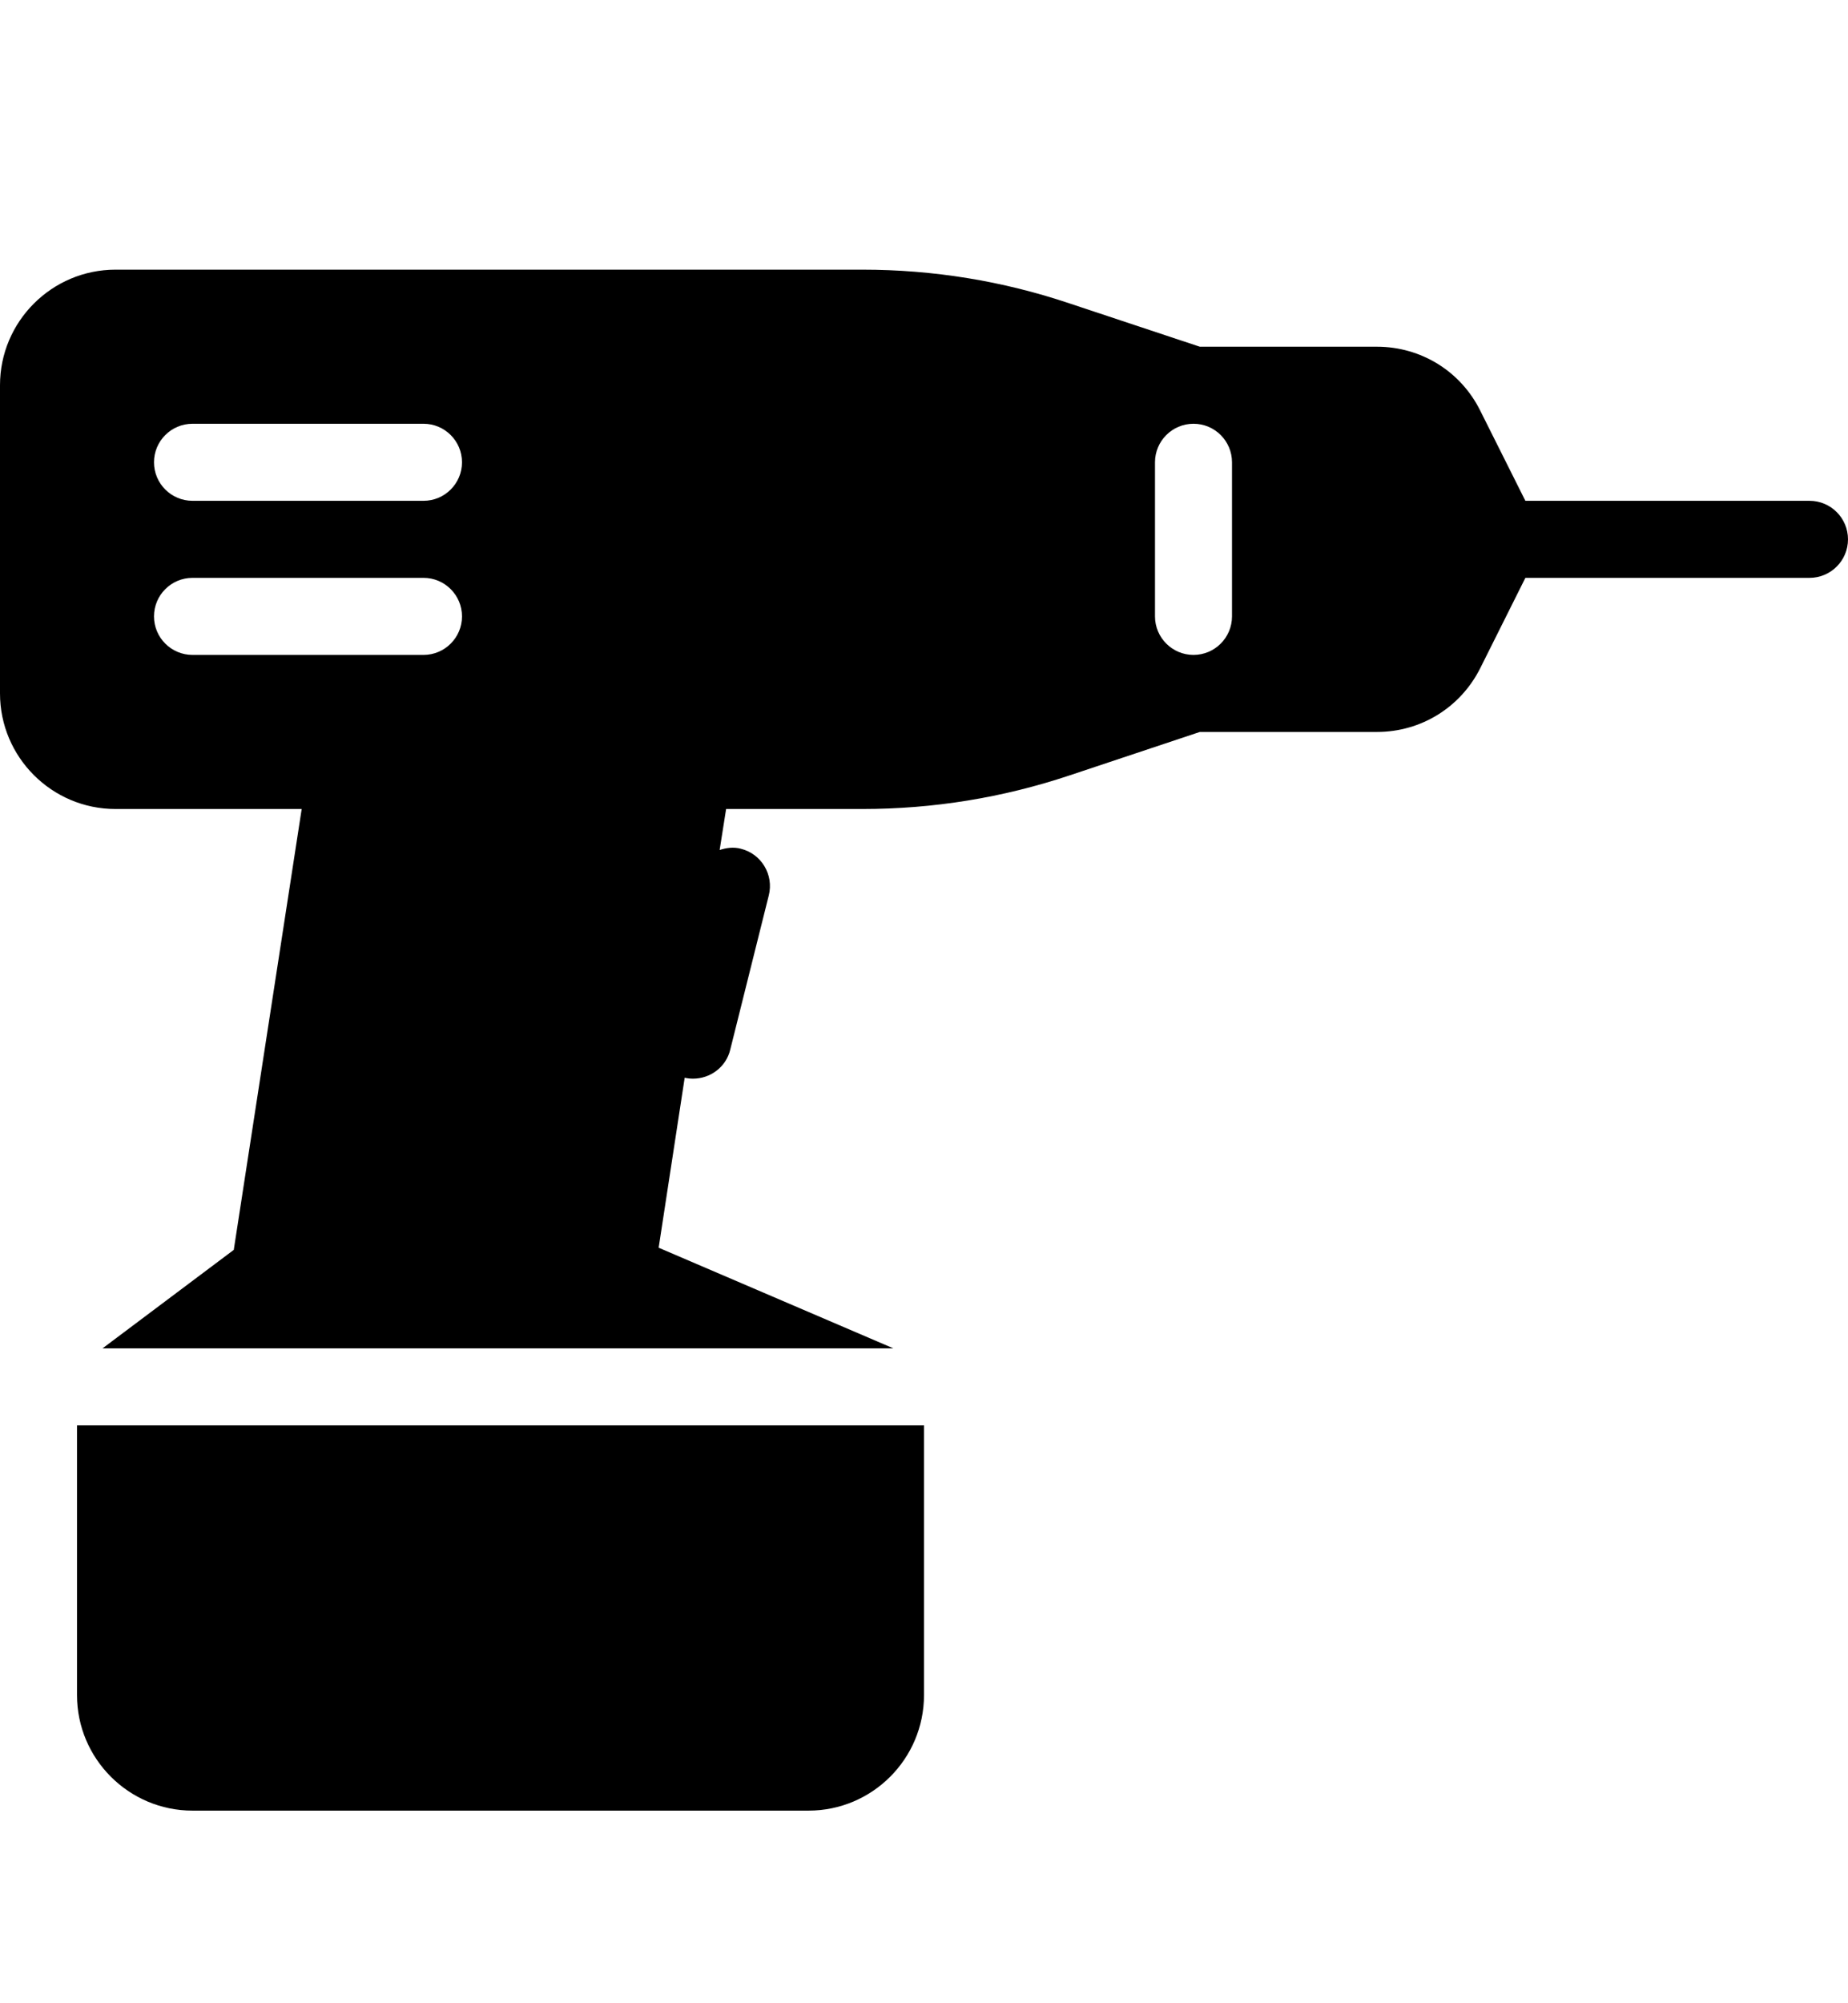
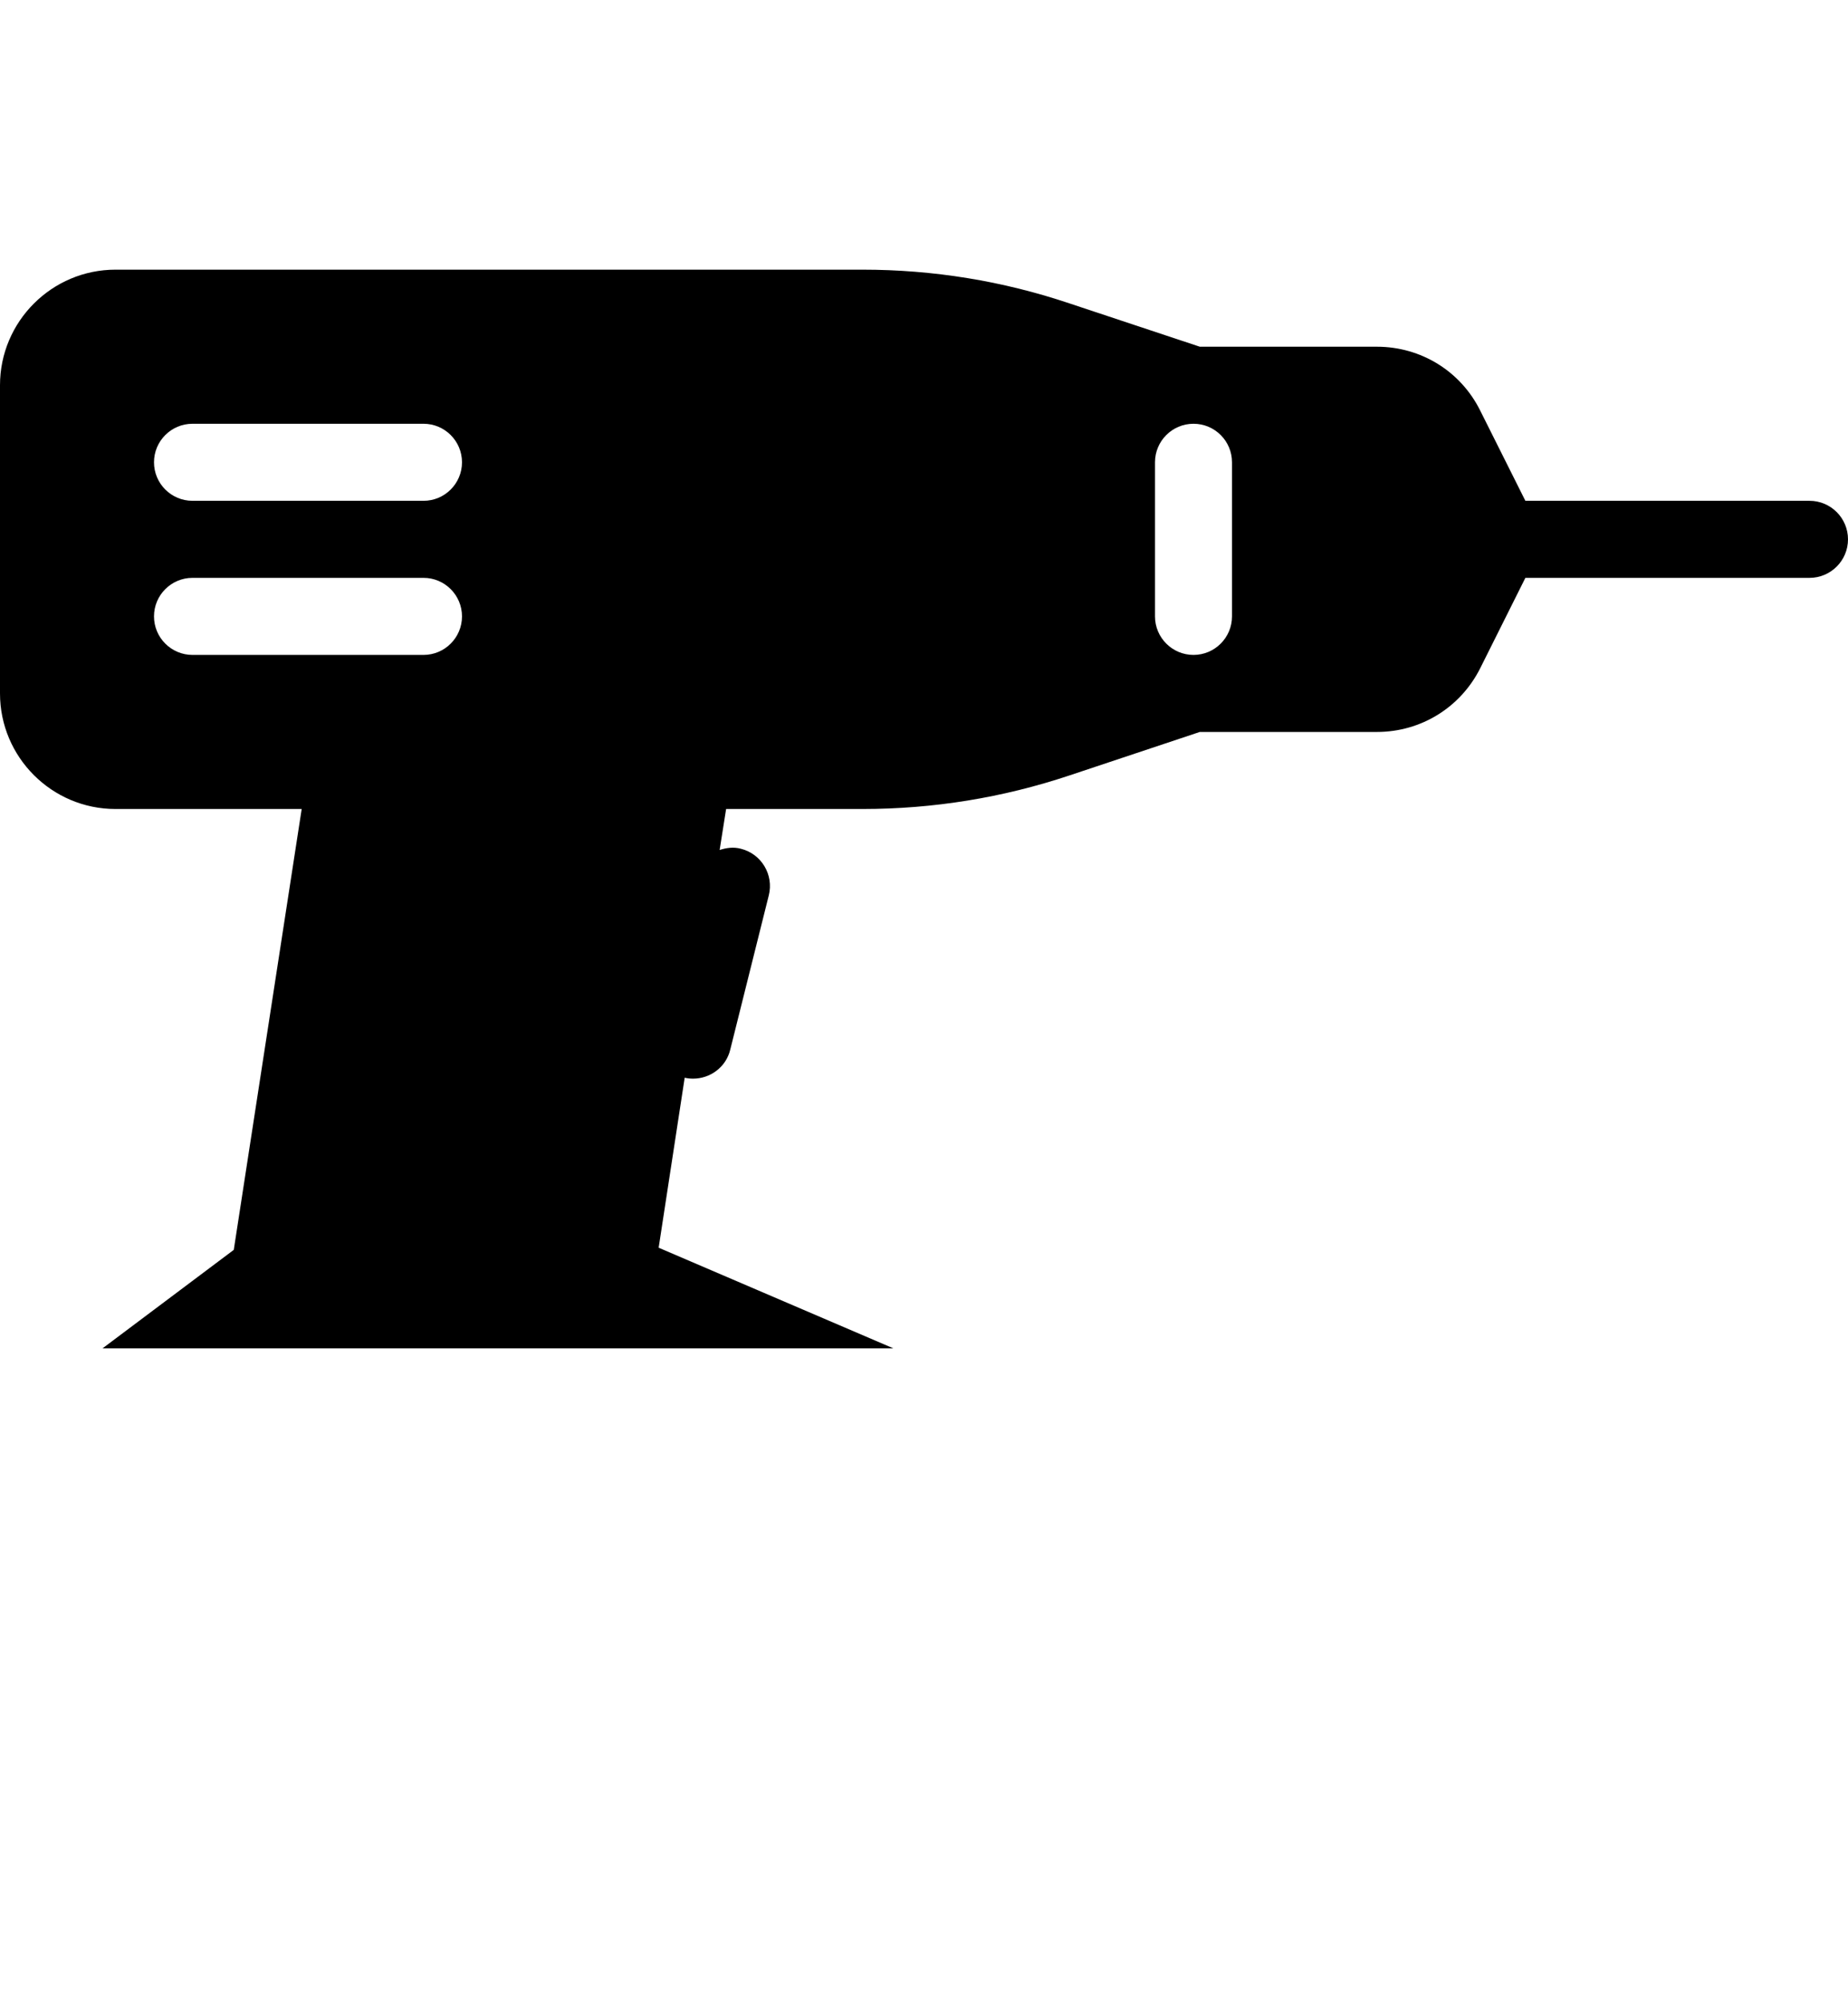
<svg xmlns="http://www.w3.org/2000/svg" width="12" height="13" viewBox="0 0 12 13" fill="none">
-   <path d="M0.5 11C0.5 11.414 0.837 11.75 1.25 11.75H5.25C5.664 11.75 6 11.414 6 11V9.25H0.5V11Z" fill="black" />
  <path d="M11.75 3.25H9.905L9.612 2.665C9.485 2.409 9.227 2.25 8.941 2.25H7.791L6.945 1.969C6.511 1.823 6.059 1.75 5.601 1.75H0.75C0.337 1.75 0 2.086 0 2.5V4.5C0 4.914 0.337 5.25 0.75 5.25H1.959L1.518 8.111L0.666 8.75H5.801L4.277 8.097L4.446 6.994C4.464 6.998 4.482 7 4.5 7C4.612 7 4.715 6.925 4.742 6.811L4.992 5.811C5.026 5.677 4.944 5.541 4.811 5.508C4.763 5.495 4.716 5.502 4.673 5.516L4.715 5.25H5.601C6.059 5.25 6.511 5.177 6.945 5.032L7.791 4.75H8.941C9.227 4.75 9.484 4.591 9.612 4.336L9.905 3.75H11.75C11.888 3.75 12 3.638 12 3.5C12 3.362 11.888 3.25 11.75 3.25ZM2.75 4.25H1.25C1.112 4.25 1 4.138 1 4C1 3.862 1.112 3.75 1.25 3.75H2.75C2.888 3.75 3 3.862 3 4C3 4.138 2.888 4.25 2.75 4.25ZM2.75 3.25H1.25C1.112 3.25 1 3.138 1 3C1 2.862 1.112 2.75 1.25 2.75H2.75C2.888 2.75 3 2.862 3 3C3 3.138 2.888 3.25 2.75 3.25ZM8 4C8 4.138 7.888 4.25 7.75 4.25C7.612 4.25 7.5 4.138 7.5 4V3C7.5 2.862 7.612 2.75 7.75 2.75C7.888 2.75 8 2.862 8 3V4Z" fill="black" />
</svg>